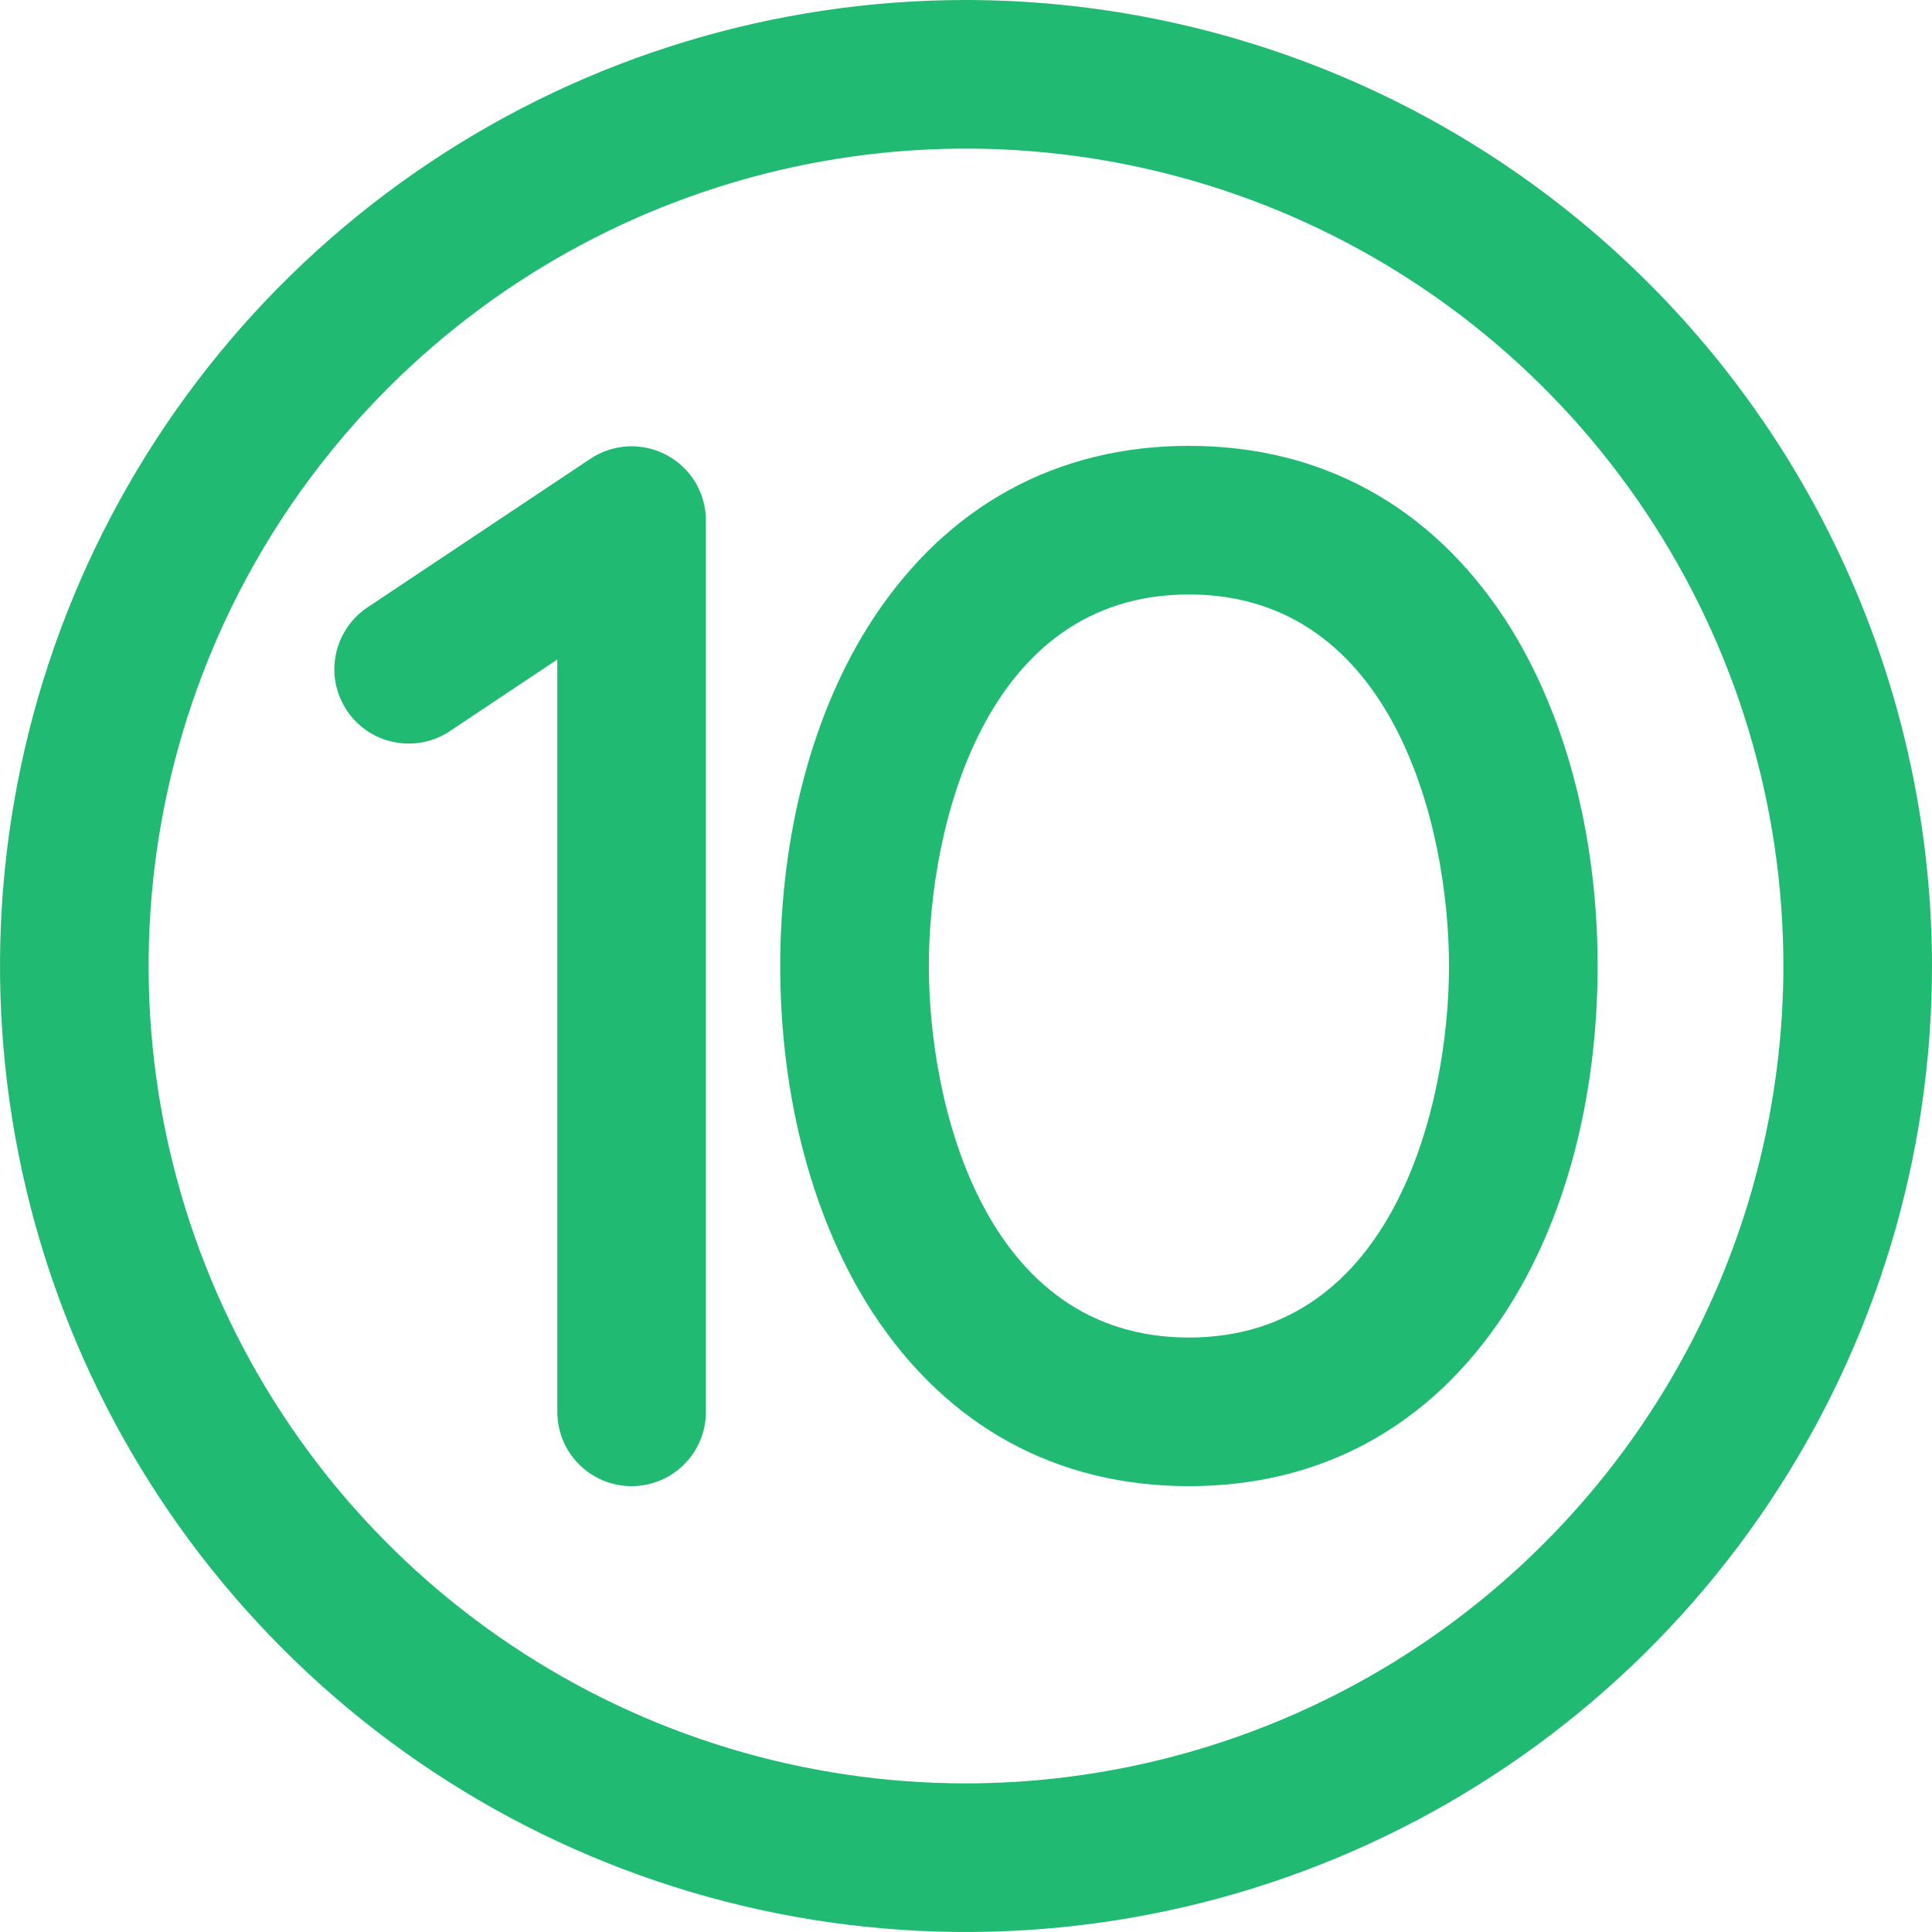
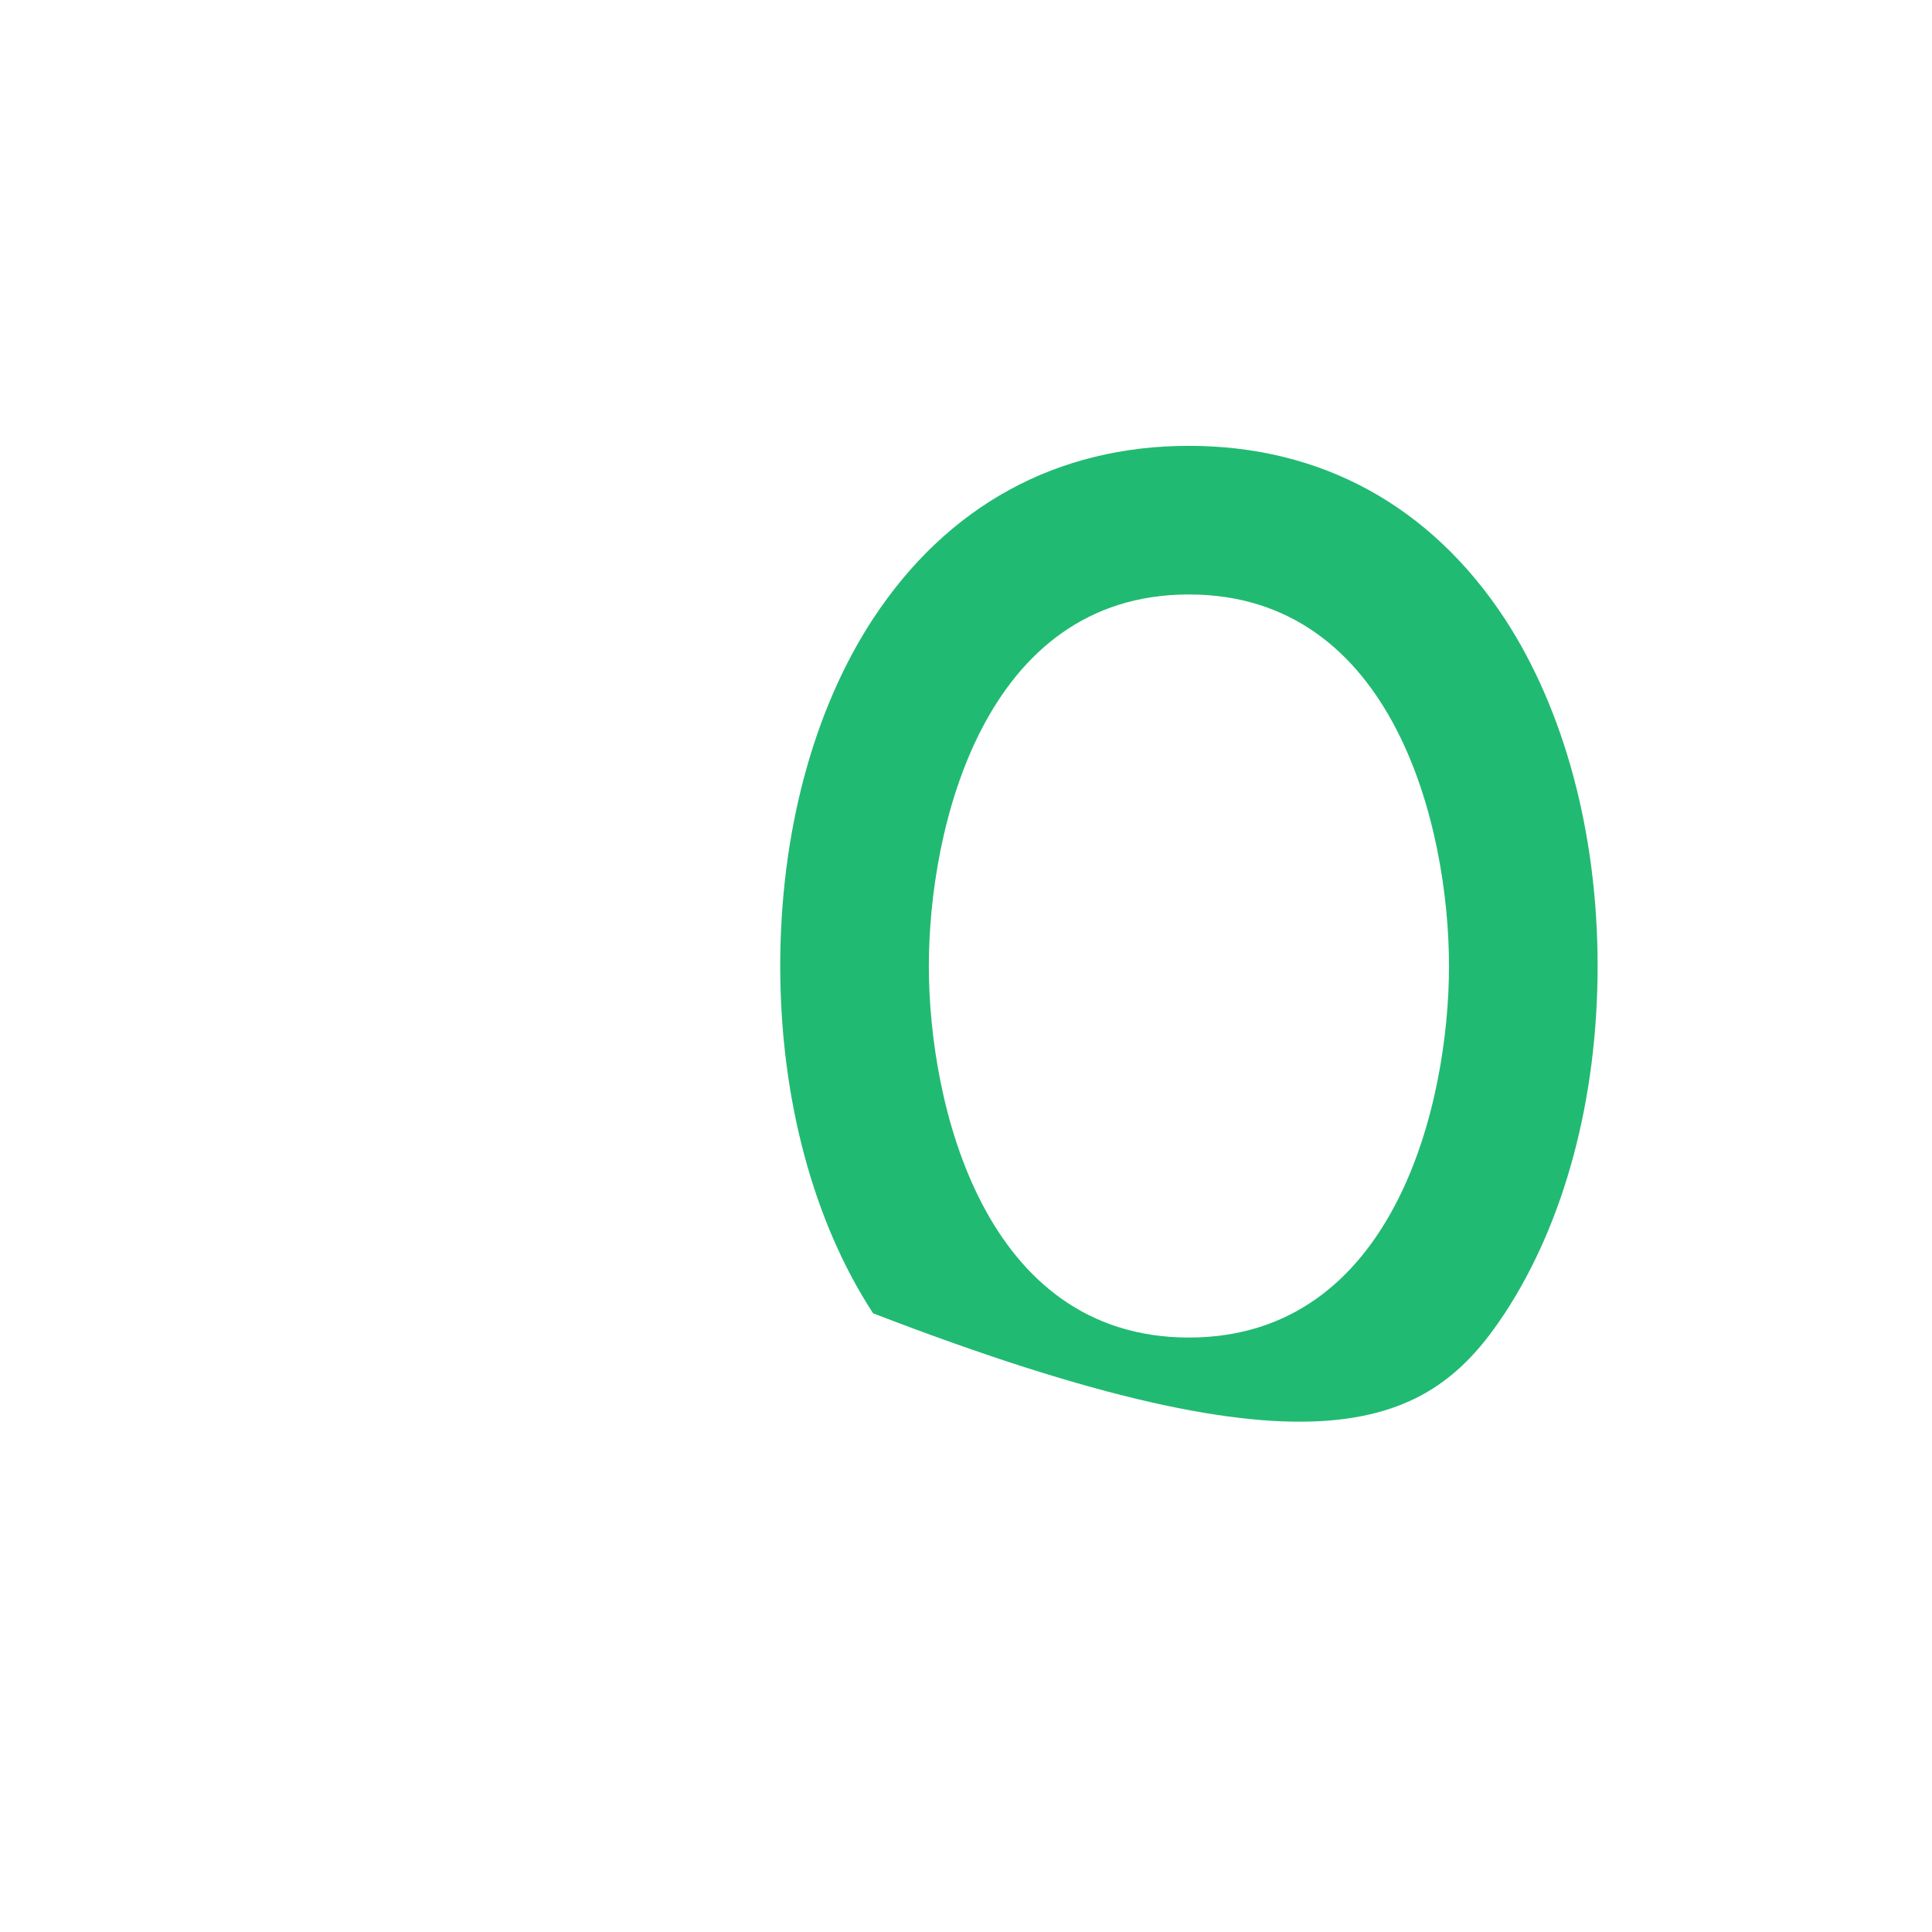
<svg xmlns="http://www.w3.org/2000/svg" width="26" height="26" viewBox="0 0 26 26" fill="none">
-   <path d="M13 0C10.429 0 7.915 0.762 5.778 2.191C3.64 3.619 1.974 5.65 0.99 8.025C0.006 10.401 -0.252 13.014 0.25 15.536C0.751 18.058 1.99 20.374 3.808 22.192C5.626 24.011 7.942 25.249 10.464 25.75C12.986 26.252 15.6 25.994 17.975 25.01C20.35 24.026 22.381 22.36 23.809 20.222C25.238 18.085 26 15.571 26 13C25.996 9.553 24.626 6.249 22.188 3.812C19.751 1.374 16.447 0.004 13 0ZM13 24C10.824 24 8.698 23.355 6.889 22.146C5.08 20.938 3.67 19.22 2.837 17.209C2.005 15.2 1.787 12.988 2.211 10.854C2.636 8.72 3.683 6.76 5.222 5.222C6.76 3.683 8.72 2.636 10.854 2.211C12.988 1.787 15.2 2.005 17.209 2.837C19.22 3.67 20.938 5.08 22.146 6.889C23.355 8.698 24 10.824 24 13C23.997 15.916 22.837 18.712 20.774 20.774C18.712 22.837 15.916 23.997 13 24ZM9.5 7V19C9.5 19.265 9.395 19.52 9.207 19.707C9.02 19.895 8.765 20 8.5 20C8.235 20 7.98 19.895 7.793 19.707C7.605 19.52 7.5 19.265 7.5 19V8.875L6.055 9.839C5.946 9.912 5.823 9.962 5.694 9.988C5.565 10.013 5.433 10.013 5.304 9.987C5.175 9.962 5.052 9.911 4.943 9.838C4.834 9.764 4.74 9.671 4.668 9.561C4.595 9.452 4.544 9.329 4.518 9.2C4.493 9.072 4.493 8.939 4.519 8.81C4.545 8.681 4.596 8.559 4.669 8.45C4.742 8.34 4.836 8.247 4.945 8.174L7.945 6.174C8.095 6.074 8.27 6.016 8.45 6.007C8.63 5.998 8.81 6.038 8.969 6.123C9.129 6.207 9.262 6.334 9.356 6.488C9.449 6.643 9.499 6.819 9.5 7Z" fill="#21BA72" />
-   <path fill-rule="evenodd" clip-rule="evenodd" d="M16 6C14.221 6 12.75 6.805 11.75 8.326C10.941 9.559 10.5 11.219 10.5 13C10.5 14.781 10.945 16.441 11.75 17.674C12.75 19.196 14.217 20 16 20C17.782 20 19.25 19.196 20.25 17.674C21.059 16.441 21.5 14.781 21.5 13C21.5 11.219 21.055 9.559 20.25 8.326C19.25 6.805 17.779 6 16 6ZM12.5 13C12.5 14.857 13.238 18 16 18C18.762 18 19.5 14.857 19.5 13C19.5 11.143 18.762 8 16 8C13.238 8 12.5 11.143 12.5 13Z" fill="#21BA72" />
+   <path fill-rule="evenodd" clip-rule="evenodd" d="M16 6C14.221 6 12.75 6.805 11.75 8.326C10.941 9.559 10.5 11.219 10.5 13C10.5 14.781 10.945 16.441 11.75 17.674C17.782 20 19.25 19.196 20.25 17.674C21.059 16.441 21.5 14.781 21.5 13C21.5 11.219 21.055 9.559 20.25 8.326C19.25 6.805 17.779 6 16 6ZM12.5 13C12.5 14.857 13.238 18 16 18C18.762 18 19.5 14.857 19.5 13C19.5 11.143 18.762 8 16 8C13.238 8 12.5 11.143 12.5 13Z" fill="#21BA72" />
</svg>